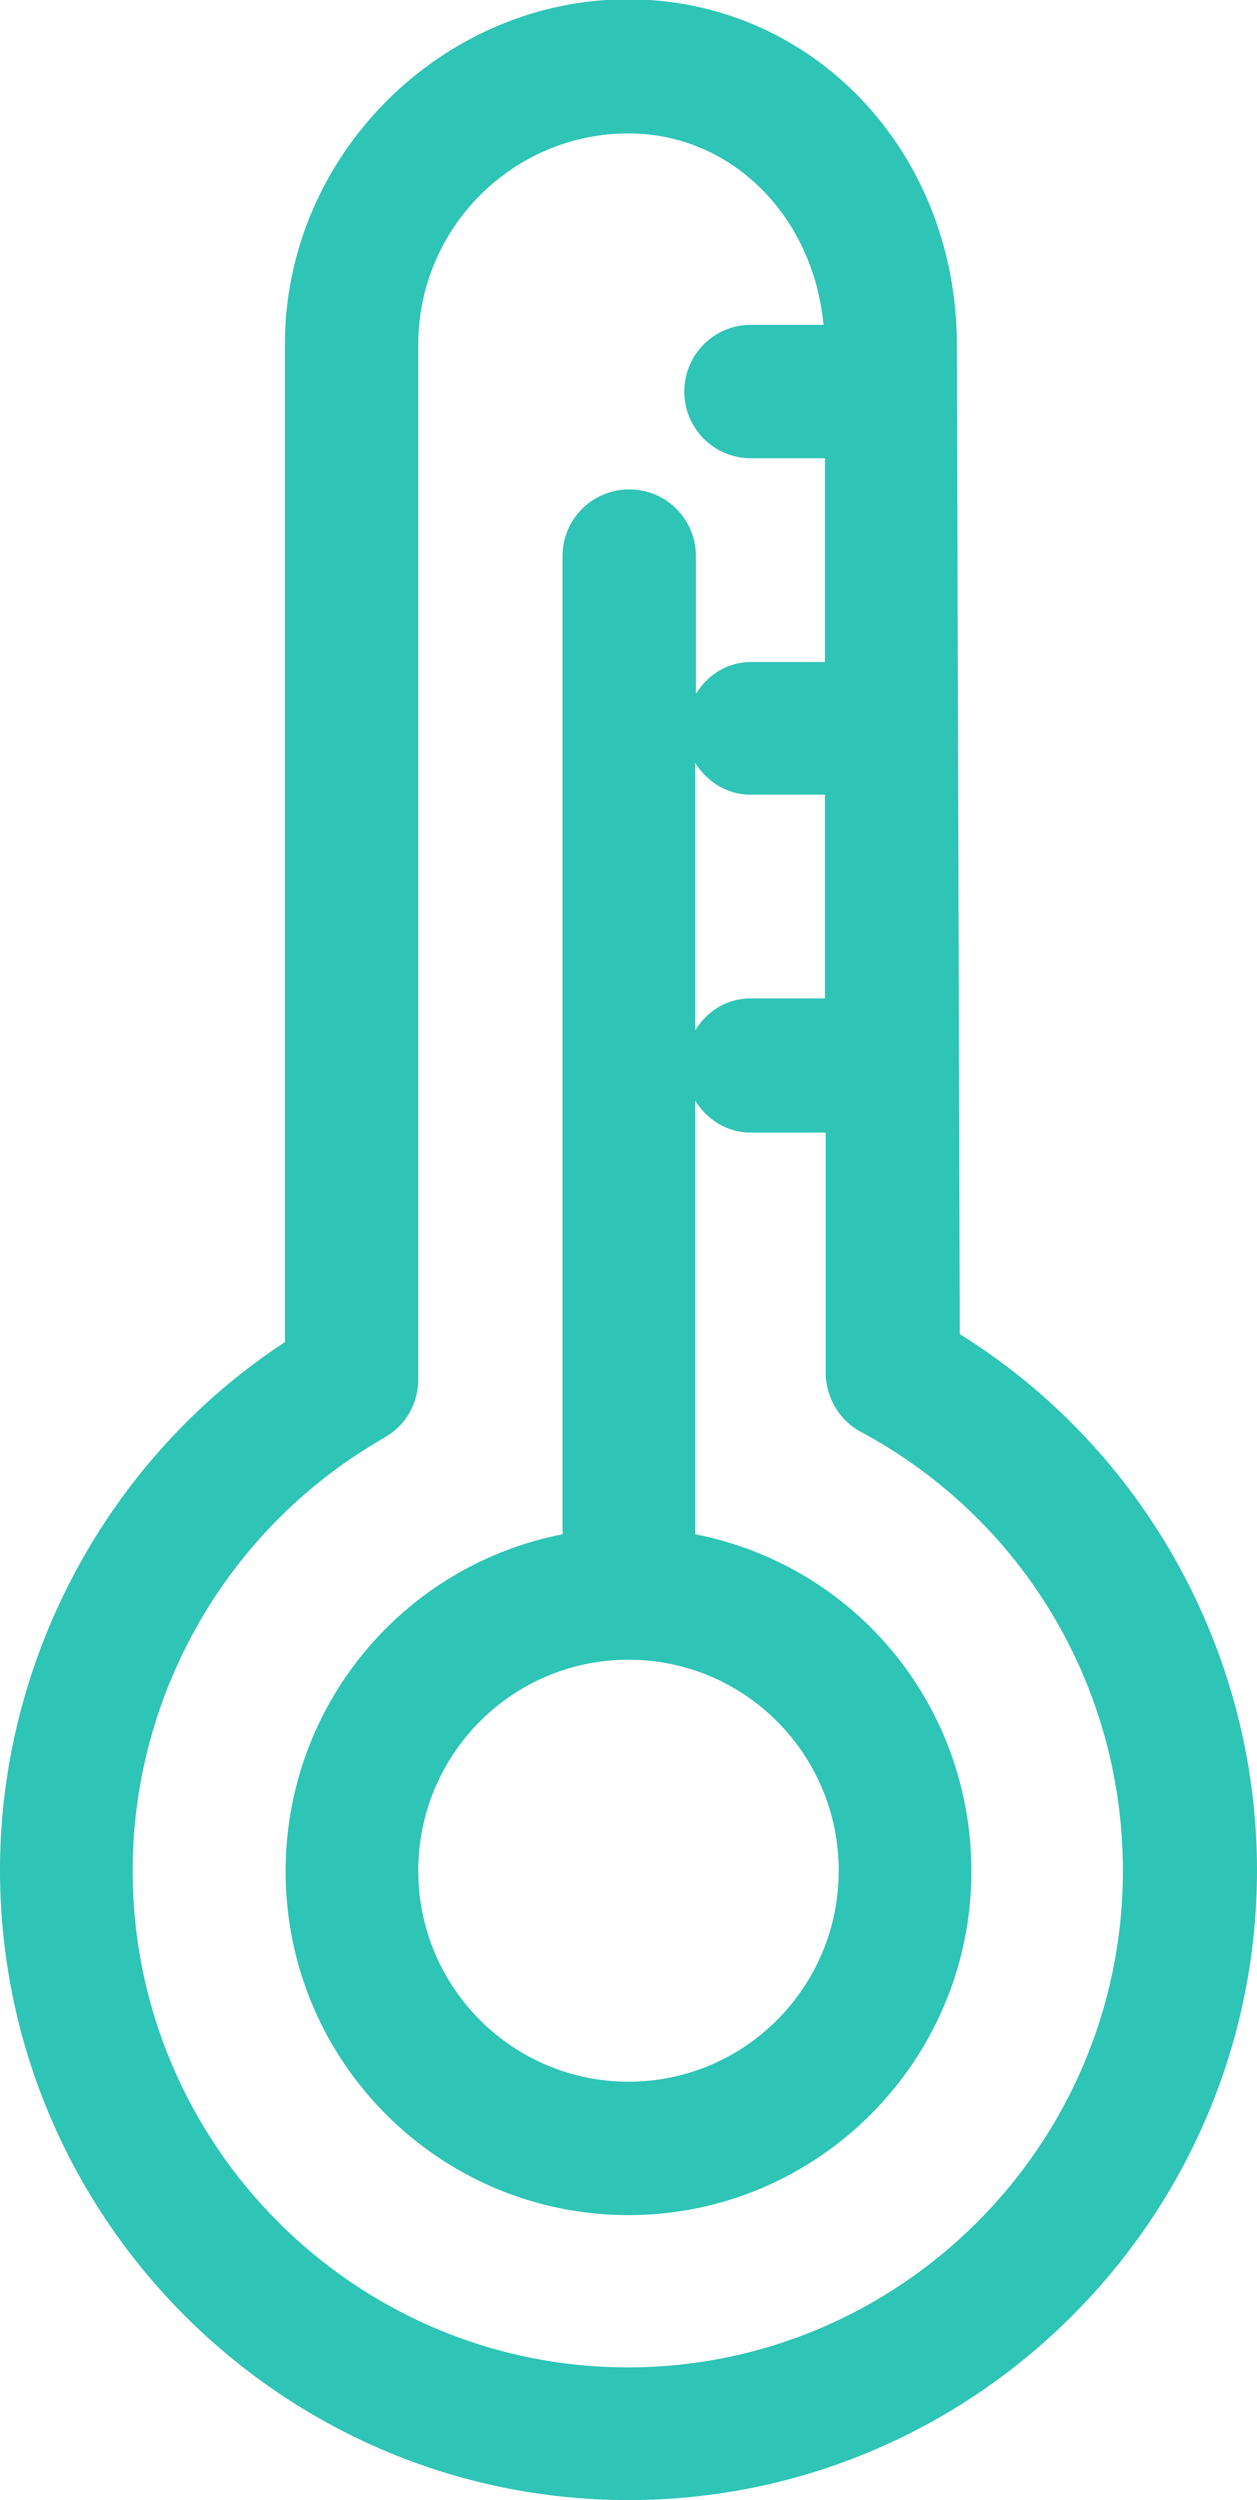
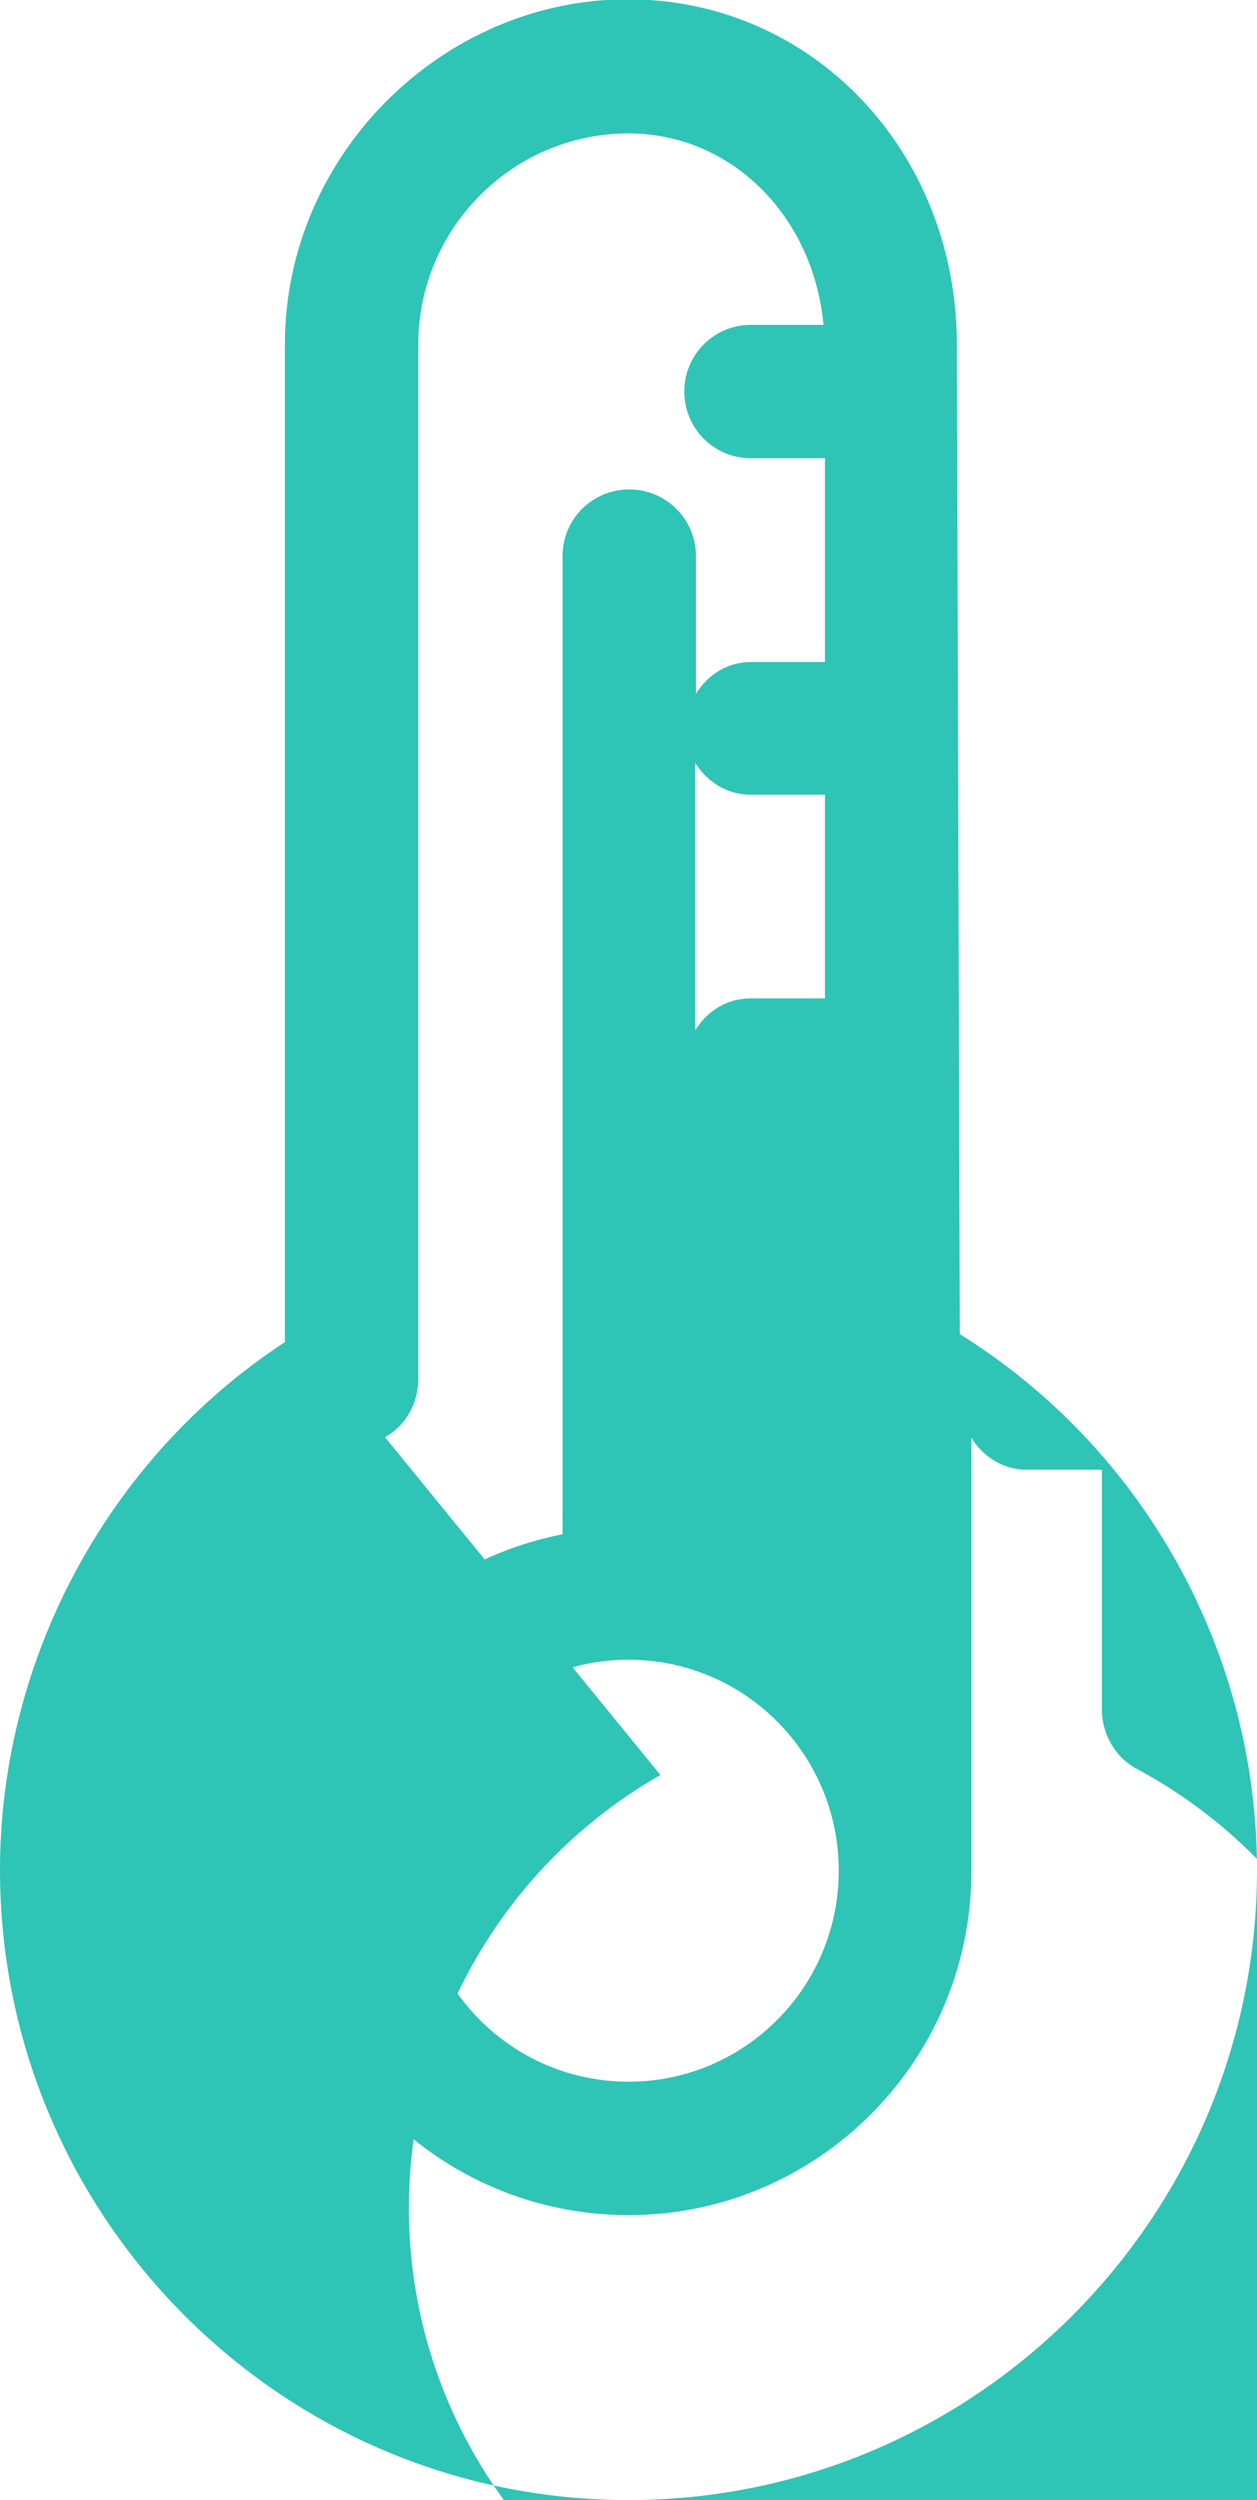
<svg xmlns="http://www.w3.org/2000/svg" id="Layer_2" data-name="Layer 2" viewBox="0 0 17.34 34.48">
  <defs>
    <style>
      .cls-1 {
        fill: #2ec4b6;
        stroke-width: 0px;
      }
    </style>
  </defs>
  <g id="UI">
-     <path class="cls-1" d="M8.67,34.48c4.78,0,8.67-3.9,8.67-8.69,0-3-1.56-5.81-4.1-7.39l-.04-13.64c0-2.67-1.99-4.77-4.54-4.77S3.93,2.13,3.93,4.75v13.76c-2.43,1.59-3.93,4.36-3.93,7.28,0,4.79,3.89,8.69,8.67,8.69ZM5.31,19.82c.29-.16.46-.47.46-.8V4.75c0-1.6,1.3-2.91,2.9-2.91,1.42,0,2.55,1.14,2.69,2.64h-1c-.51,0-.92.41-.92.92s.41.92.92.92h1.02v2.81s-1.02,0-1.02,0c-.33,0-.6.18-.76.44v-1.9c0-.51-.41-.92-.92-.92s-.92.41-.92.92v13.49c-2.2.43-3.82,2.36-3.82,4.65,0,2.62,2.12,4.74,4.73,4.74s4.73-2.13,4.73-4.74c0-2.3-1.61-4.22-3.81-4.65v-5.98c.16.26.44.44.76.44h1.04v3.33c.01.34.2.65.49.8,2.23,1.2,3.61,3.51,3.61,6.05,0,3.78-3.07,6.85-6.83,6.85s-6.83-3.07-6.83-6.85c0-2.46,1.33-4.75,3.47-5.97ZM8.67,22.89c1.6,0,2.9,1.3,2.9,2.91s-1.3,2.91-2.9,2.91-2.9-1.3-2.9-2.91,1.3-2.91,2.9-2.91ZM9.59,10.52c.16.26.44.44.76.44h1.03v2.81s-1.03,0-1.03,0c-.33,0-.6.18-.76.44v-3.69Z" />
+     <path class="cls-1" d="M8.67,34.48c4.78,0,8.67-3.9,8.67-8.69,0-3-1.56-5.81-4.1-7.39l-.04-13.64c0-2.67-1.99-4.77-4.54-4.77S3.93,2.13,3.93,4.75v13.76c-2.43,1.59-3.93,4.36-3.93,7.28,0,4.79,3.89,8.69,8.67,8.69ZM5.31,19.82c.29-.16.46-.47.46-.8V4.75c0-1.6,1.3-2.91,2.9-2.91,1.42,0,2.55,1.14,2.69,2.64h-1c-.51,0-.92.41-.92.92s.41.92.92.92h1.02v2.81s-1.02,0-1.02,0c-.33,0-.6.18-.76.44v-1.9c0-.51-.41-.92-.92-.92s-.92.41-.92.92v13.49c-2.2.43-3.82,2.36-3.82,4.65,0,2.62,2.12,4.74,4.73,4.74s4.73-2.13,4.73-4.74v-5.98c.16.26.44.44.76.44h1.04v3.33c.01.34.2.65.49.8,2.23,1.2,3.61,3.51,3.61,6.05,0,3.78-3.07,6.85-6.83,6.85s-6.83-3.07-6.83-6.85c0-2.46,1.33-4.75,3.47-5.97ZM8.67,22.89c1.6,0,2.9,1.3,2.9,2.91s-1.3,2.91-2.9,2.91-2.9-1.3-2.9-2.91,1.3-2.91,2.9-2.91ZM9.59,10.52c.16.26.44.44.76.44h1.03v2.81s-1.03,0-1.03,0c-.33,0-.6.18-.76.44v-3.69Z" />
  </g>
</svg>